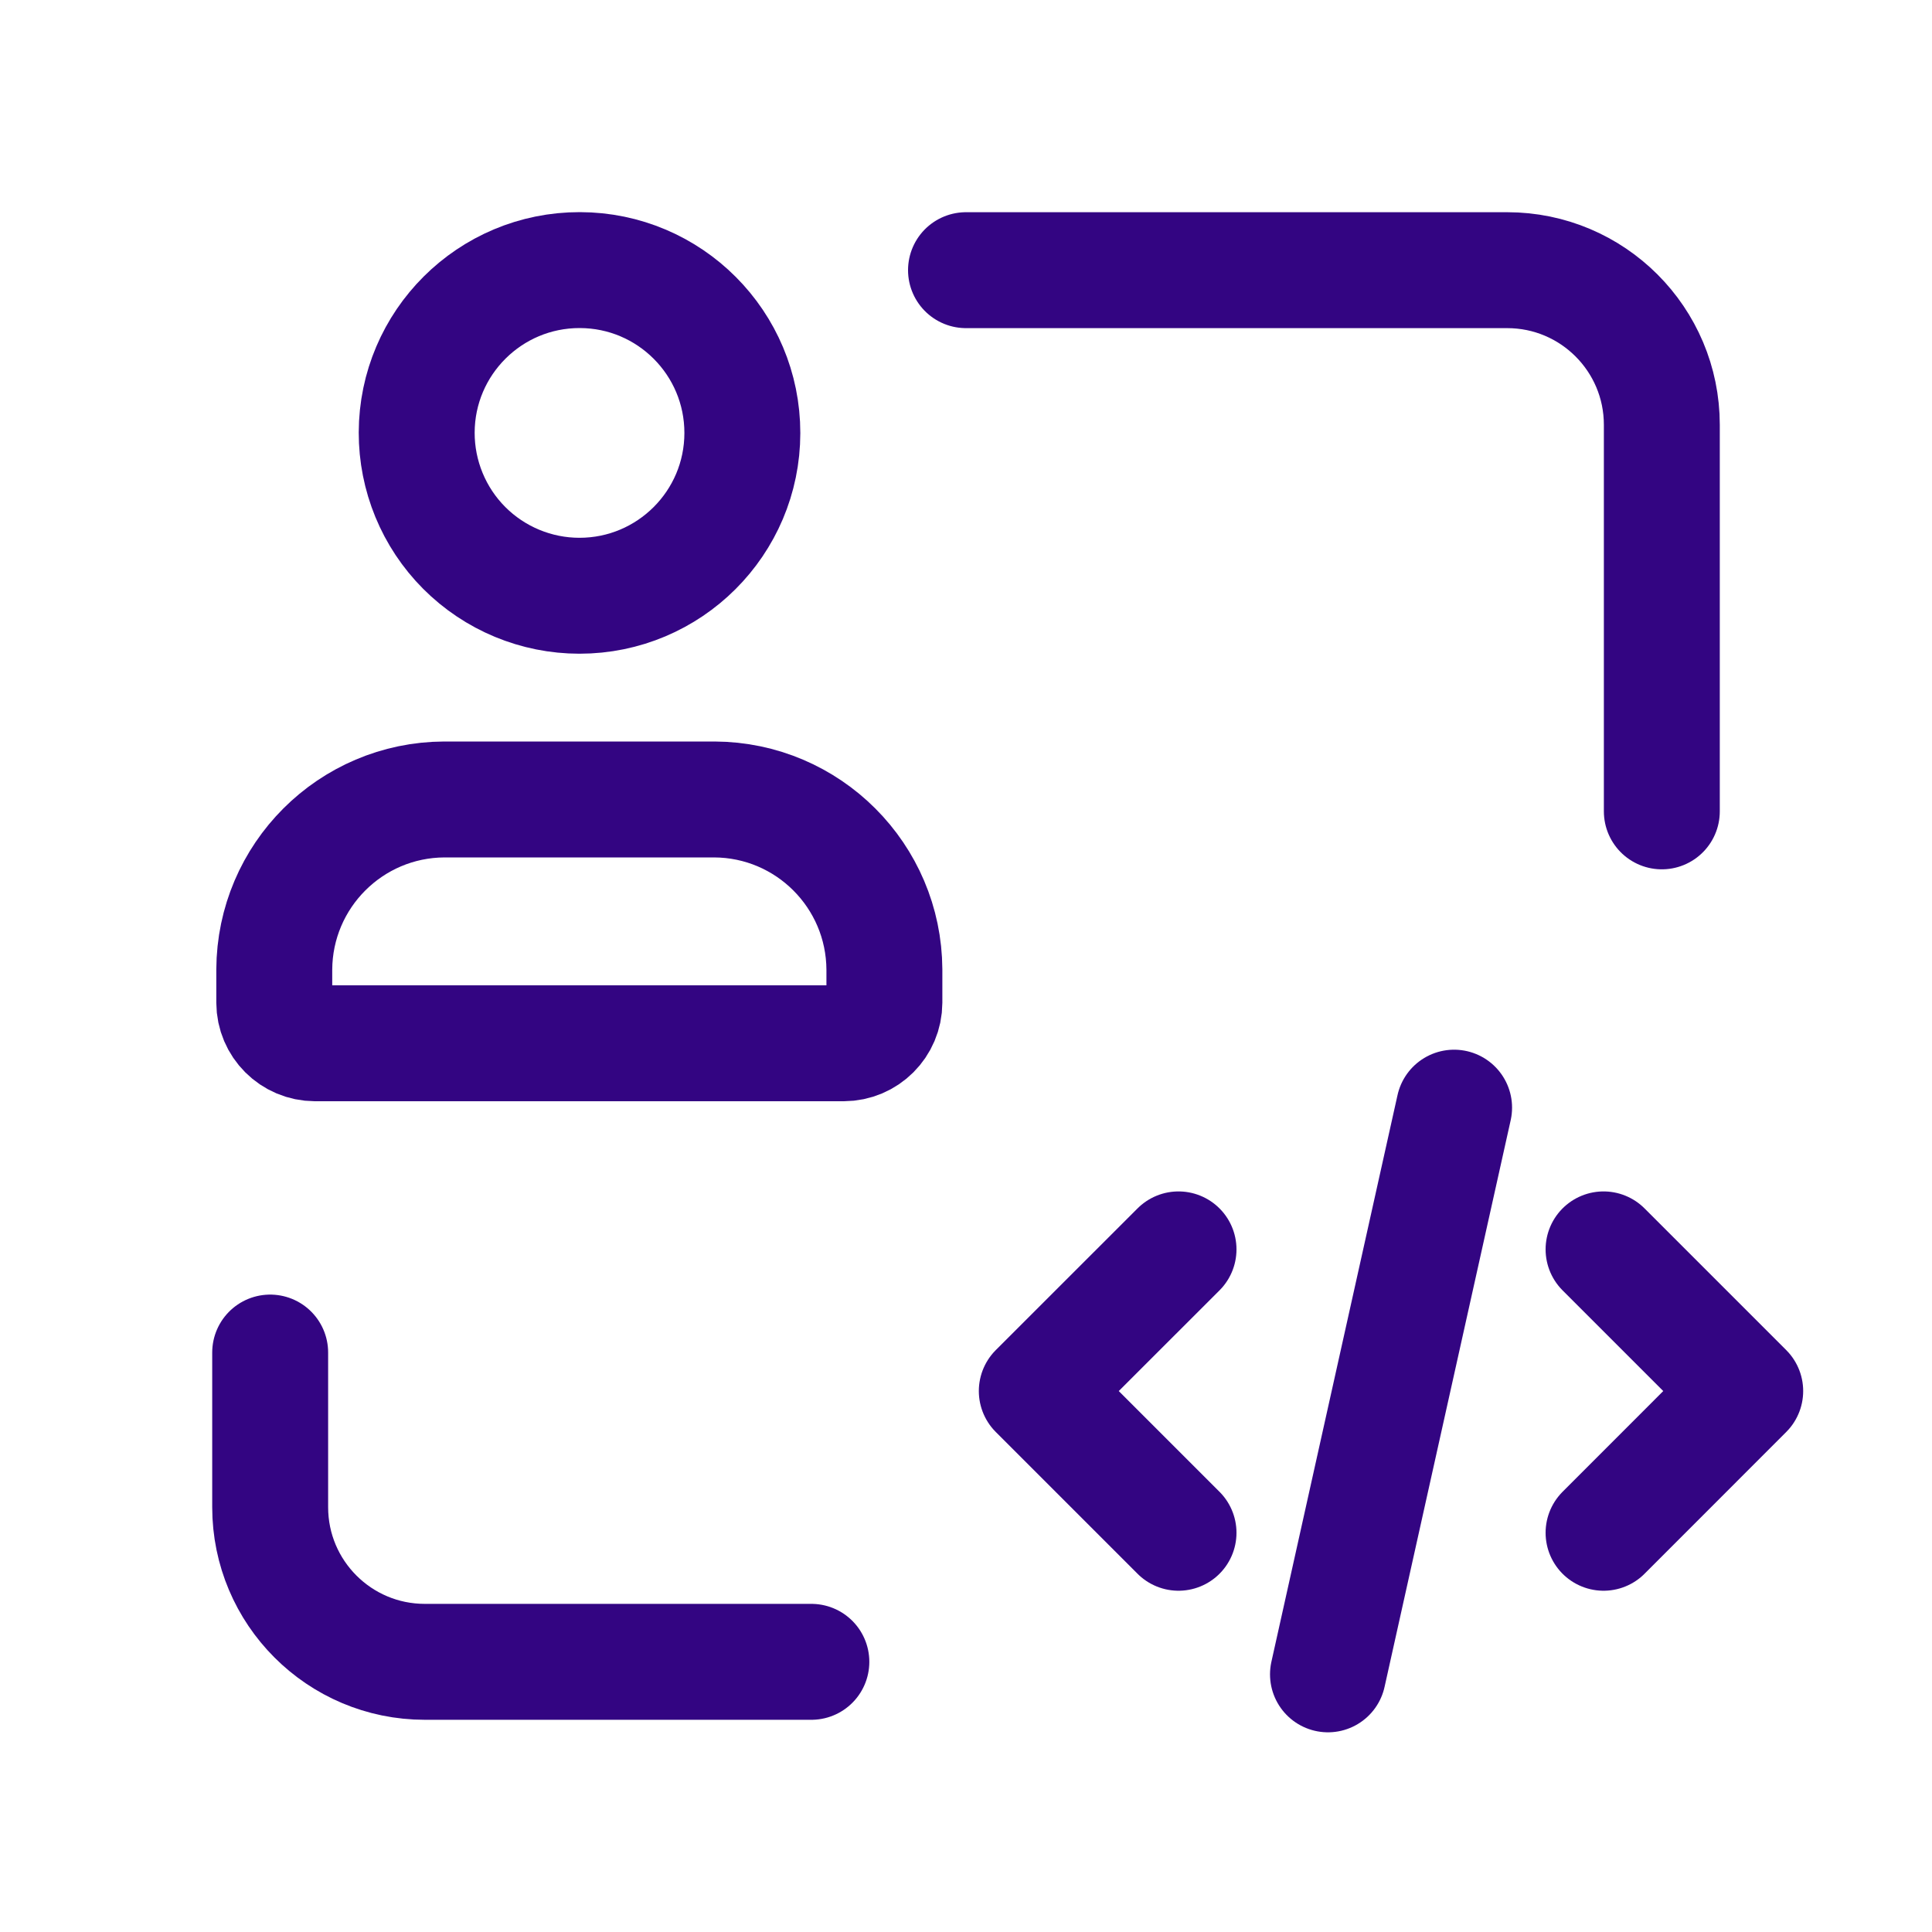
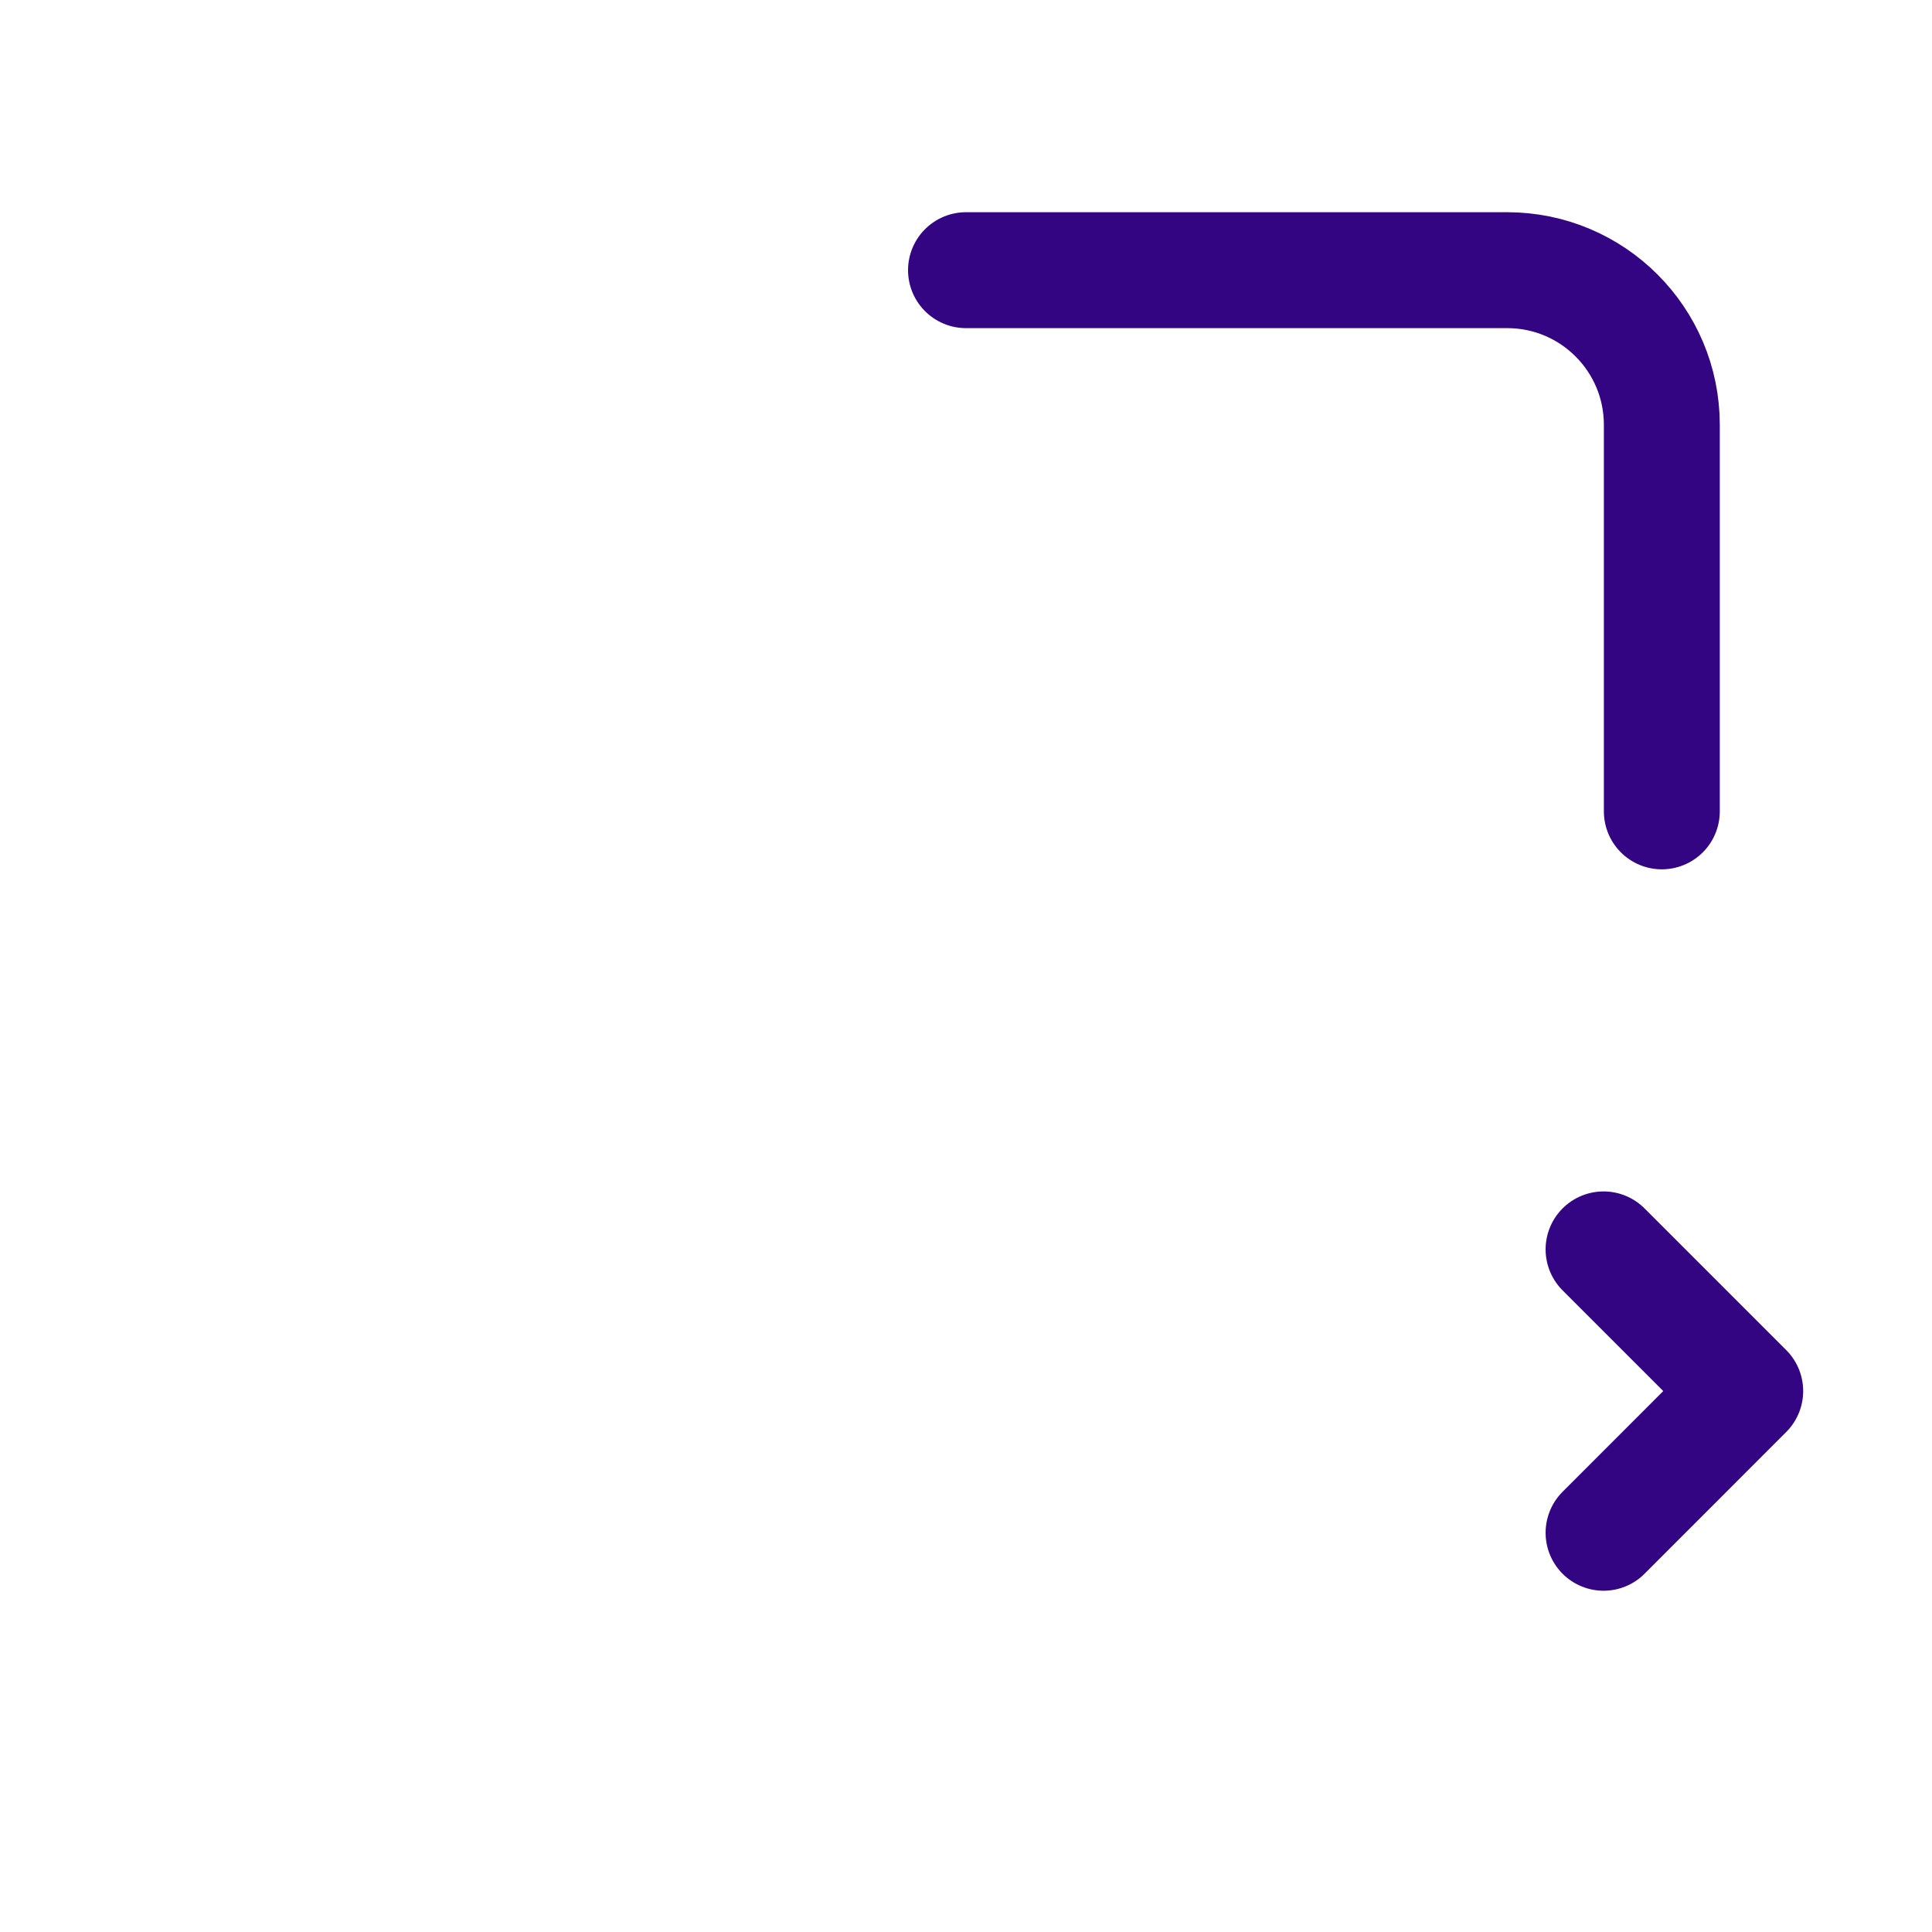
<svg xmlns="http://www.w3.org/2000/svg" width="25" height="25" viewBox="0 0 25 25" fill="none">
-   <path d="M10.499 21.504H5.497C4.392 21.504 3.496 20.608 3.496 19.503V17.502" stroke="#330582" stroke-width="1.5" stroke-linecap="round" stroke-linejoin="round" />
  <path d="M12.5 3.496H19.503C20.608 3.496 21.504 4.392 21.504 5.497V10.499" stroke="#330582" stroke-width="1.5" stroke-linecap="round" stroke-linejoin="round" />
-   <path fill-rule="evenodd" clip-rule="evenodd" d="M3.549 12.974V12.546C3.555 11.332 4.537 10.35 5.75 10.345H9.243C10.456 10.35 11.438 11.332 11.444 12.546V12.974C11.443 13.264 11.208 13.499 10.917 13.5H4.076C3.785 13.499 3.55 13.264 3.549 12.974Z" stroke="#330582" stroke-width="1.5" stroke-linecap="round" stroke-linejoin="round" />
-   <path fill-rule="evenodd" clip-rule="evenodd" d="M7.498 7.709C8.661 7.709 9.605 6.767 9.606 5.604C9.607 4.441 8.666 3.497 7.503 3.495C6.34 3.493 5.395 4.434 5.392 5.597C5.391 6.156 5.612 6.694 6.007 7.09C6.402 7.486 6.939 7.709 7.498 7.709Z" stroke="#330582" stroke-width="1.5" stroke-linecap="round" stroke-linejoin="round" />
-   <path d="M18.816 14.333L17.184 21.666" stroke="#330582" stroke-width="1.5" stroke-linecap="round" stroke-linejoin="round" />
  <path d="M20.75 16.167L22.583 18L20.75 19.834" stroke="#330582" stroke-width="1.5" stroke-linecap="round" stroke-linejoin="round" />
-   <path d="M15.25 19.834L13.416 18L15.25 16.167" stroke="#330582" stroke-width="1.5" stroke-linecap="round" stroke-linejoin="round" />
</svg>